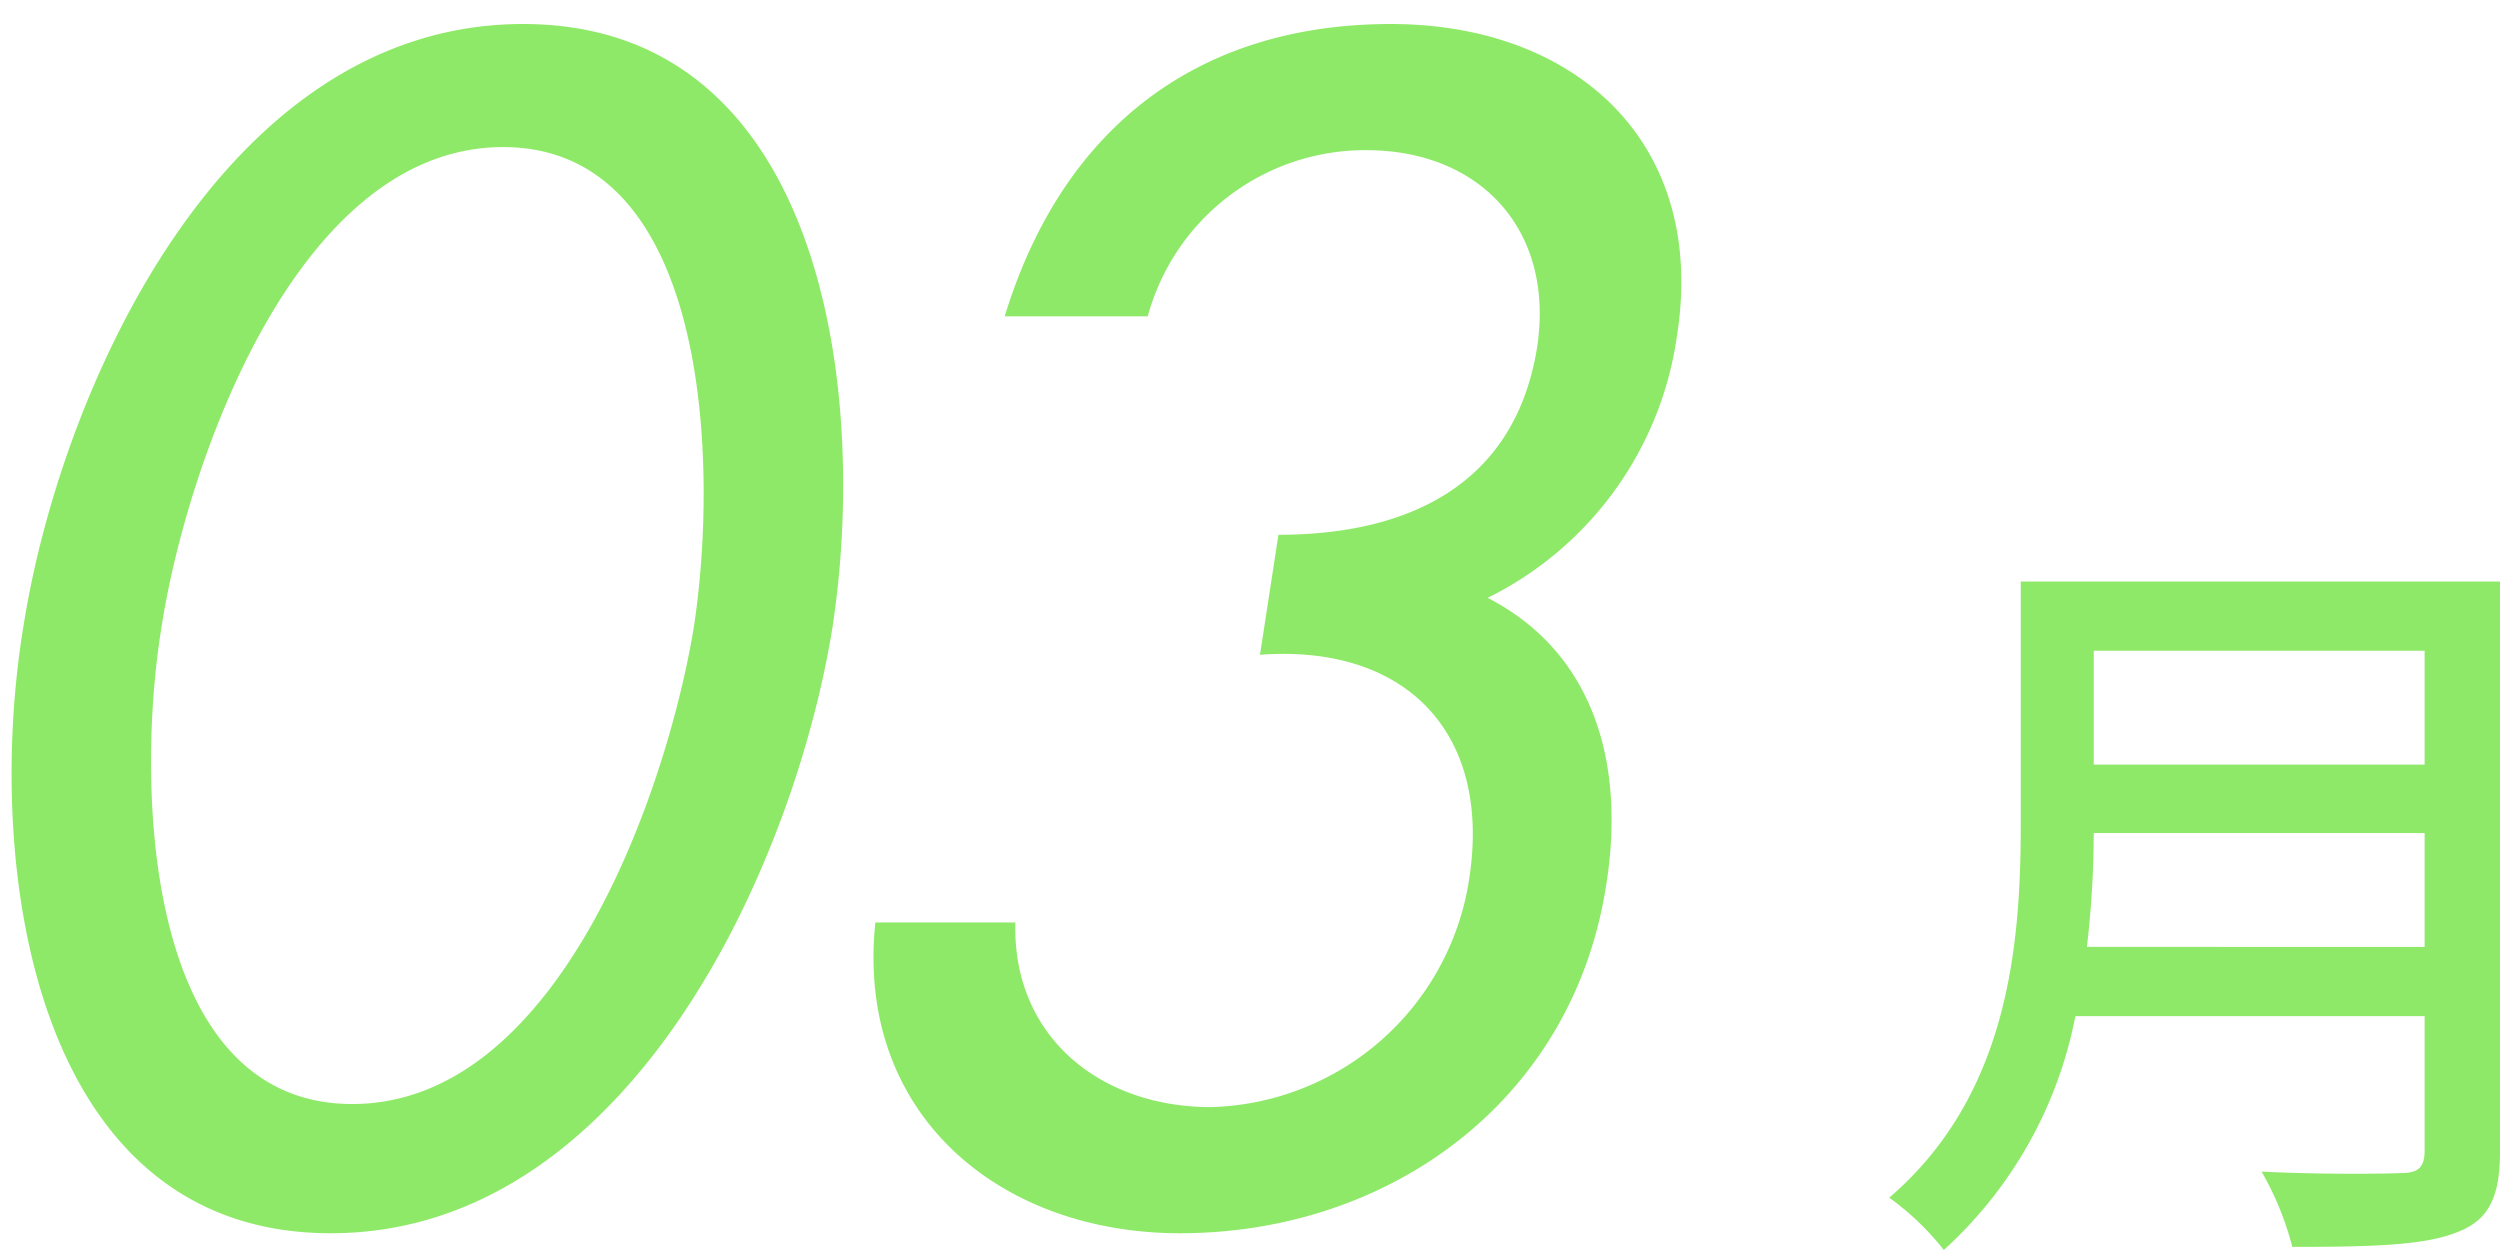
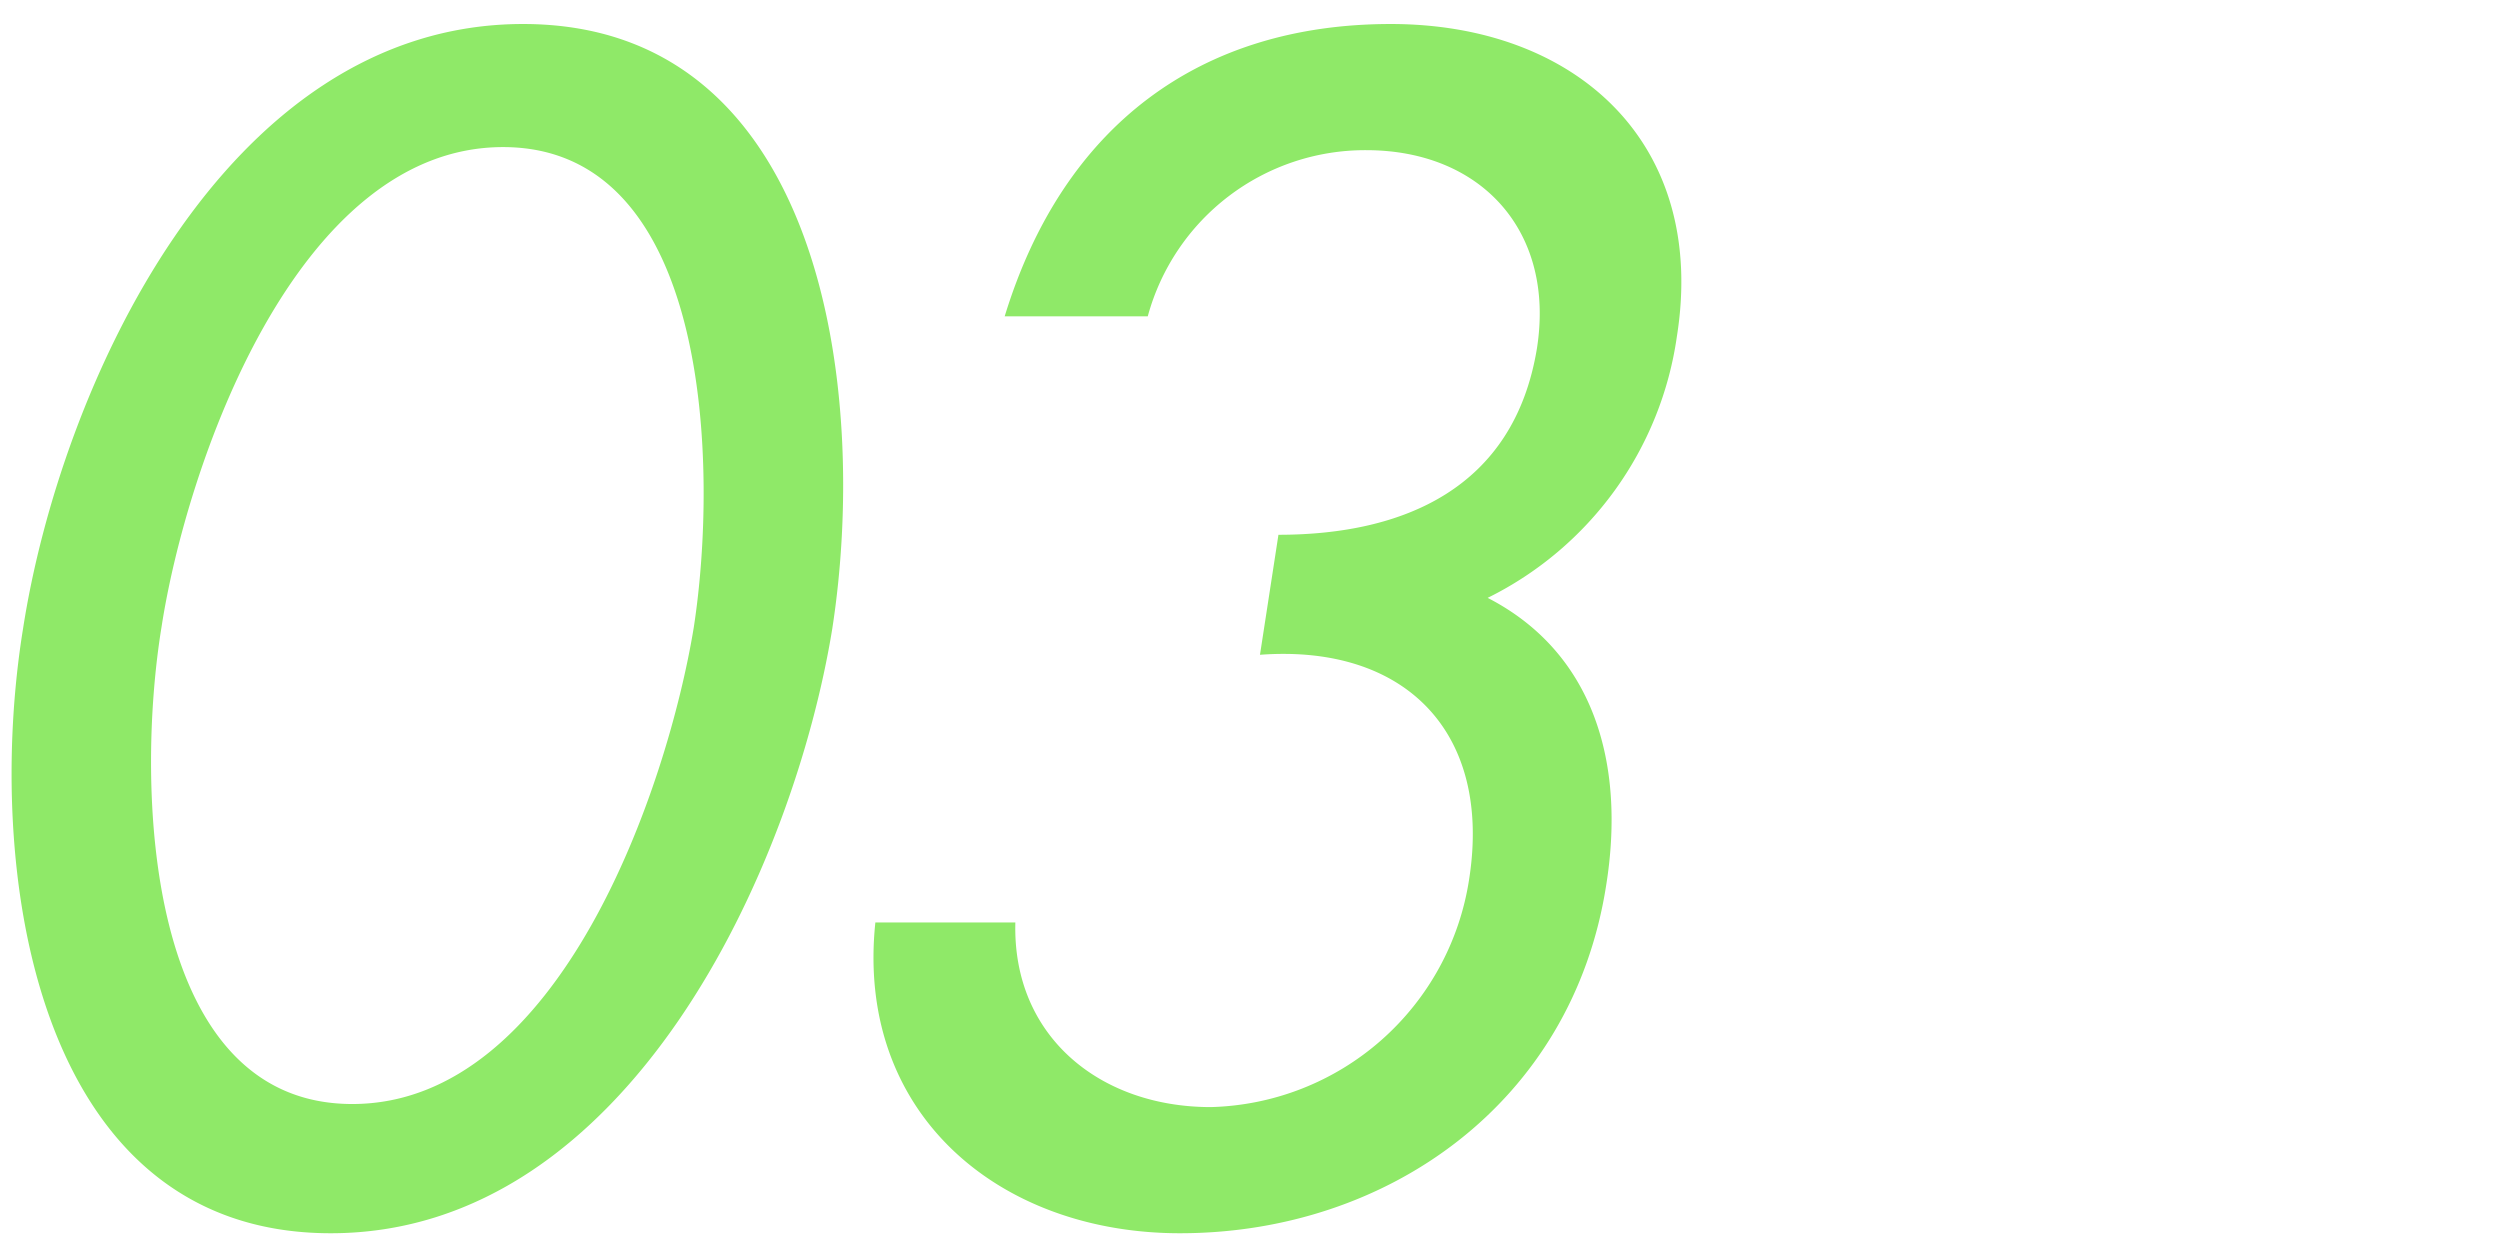
<svg xmlns="http://www.w3.org/2000/svg" width="104" height="52" viewBox="0 0 104 52">
  <g id="グループ_1722" data-name="グループ 1722" transform="translate(13723 17508)">
    <path id="パス_35599" data-name="パス 35599" d="M0,0H104V52H0Z" transform="translate(-13723 -17508)" fill="none" />
-     <path id="パス_35603" data-name="パス 35603" d="M-6.784-10.048A41.683,41.683,0,0,0-6.5-14.784H7.264v4.736ZM7.264-22.368v4.736H-6.5v-4.736Zm3.136-2.88H-9.536V-15.2c0,5.024-.48,11.3-5.472,15.584A11.291,11.291,0,0,1-12.736,2.56,17.673,17.673,0,0,0-7.264-7.168H7.264v5.6c0,.672-.256.928-.96.928C5.536-.608,2.976-.576.48-.7A12.455,12.455,0,0,1,1.76,2.432c3.328,0,5.5-.064,6.848-.608C9.888,1.344,10.4.416,10.4-1.5Z" transform="translate(-13629.4 -17458.561)" fill="#8fe968" />
    <path id="パス_35584" data-name="パス 35584" d="M-18.048,1.024c12.416,0,19.264-15.3,20.864-25.152,1.536-9.92-.384-25.152-12.864-25.152s-19.264,15.232-20.8,25.152C-32.448-14.272-30.464,1.024-18.048,1.024ZM-10.88-44.16c8.64,0,8.96,13.312,7.936,19.968-1.088,6.656-5.568,19.84-14.208,19.84s-9.024-13.184-7.936-19.84C-24.064-30.848-19.52-44.16-10.88-44.16ZM20.608-23.04c6.016-.448,9.664,3.2,8.7,9.344A11.161,11.161,0,0,1,18.56-4.224c-4.608,0-8.256-2.944-8.128-7.68H4.608C3.776-3.968,9.728,1.024,17.28,1.024c8.64,0,16.32-5.44,17.728-14.464.832-5.184-.576-9.728-4.928-11.968a14.39,14.39,0,0,0,7.872-10.88c1.28-8.064-4.224-12.992-11.9-12.992-7.936,0-13.632,4.224-16.064,12.16h5.952a9.373,9.373,0,0,1,9.088-6.912c4.8,0,7.872,3.392,7.1,8.256-.96,5.824-5.568,7.744-10.752,7.744Z" transform="translate(-13691.193 -17457.721)" fill="#8fe968" />
  </g>
</svg>